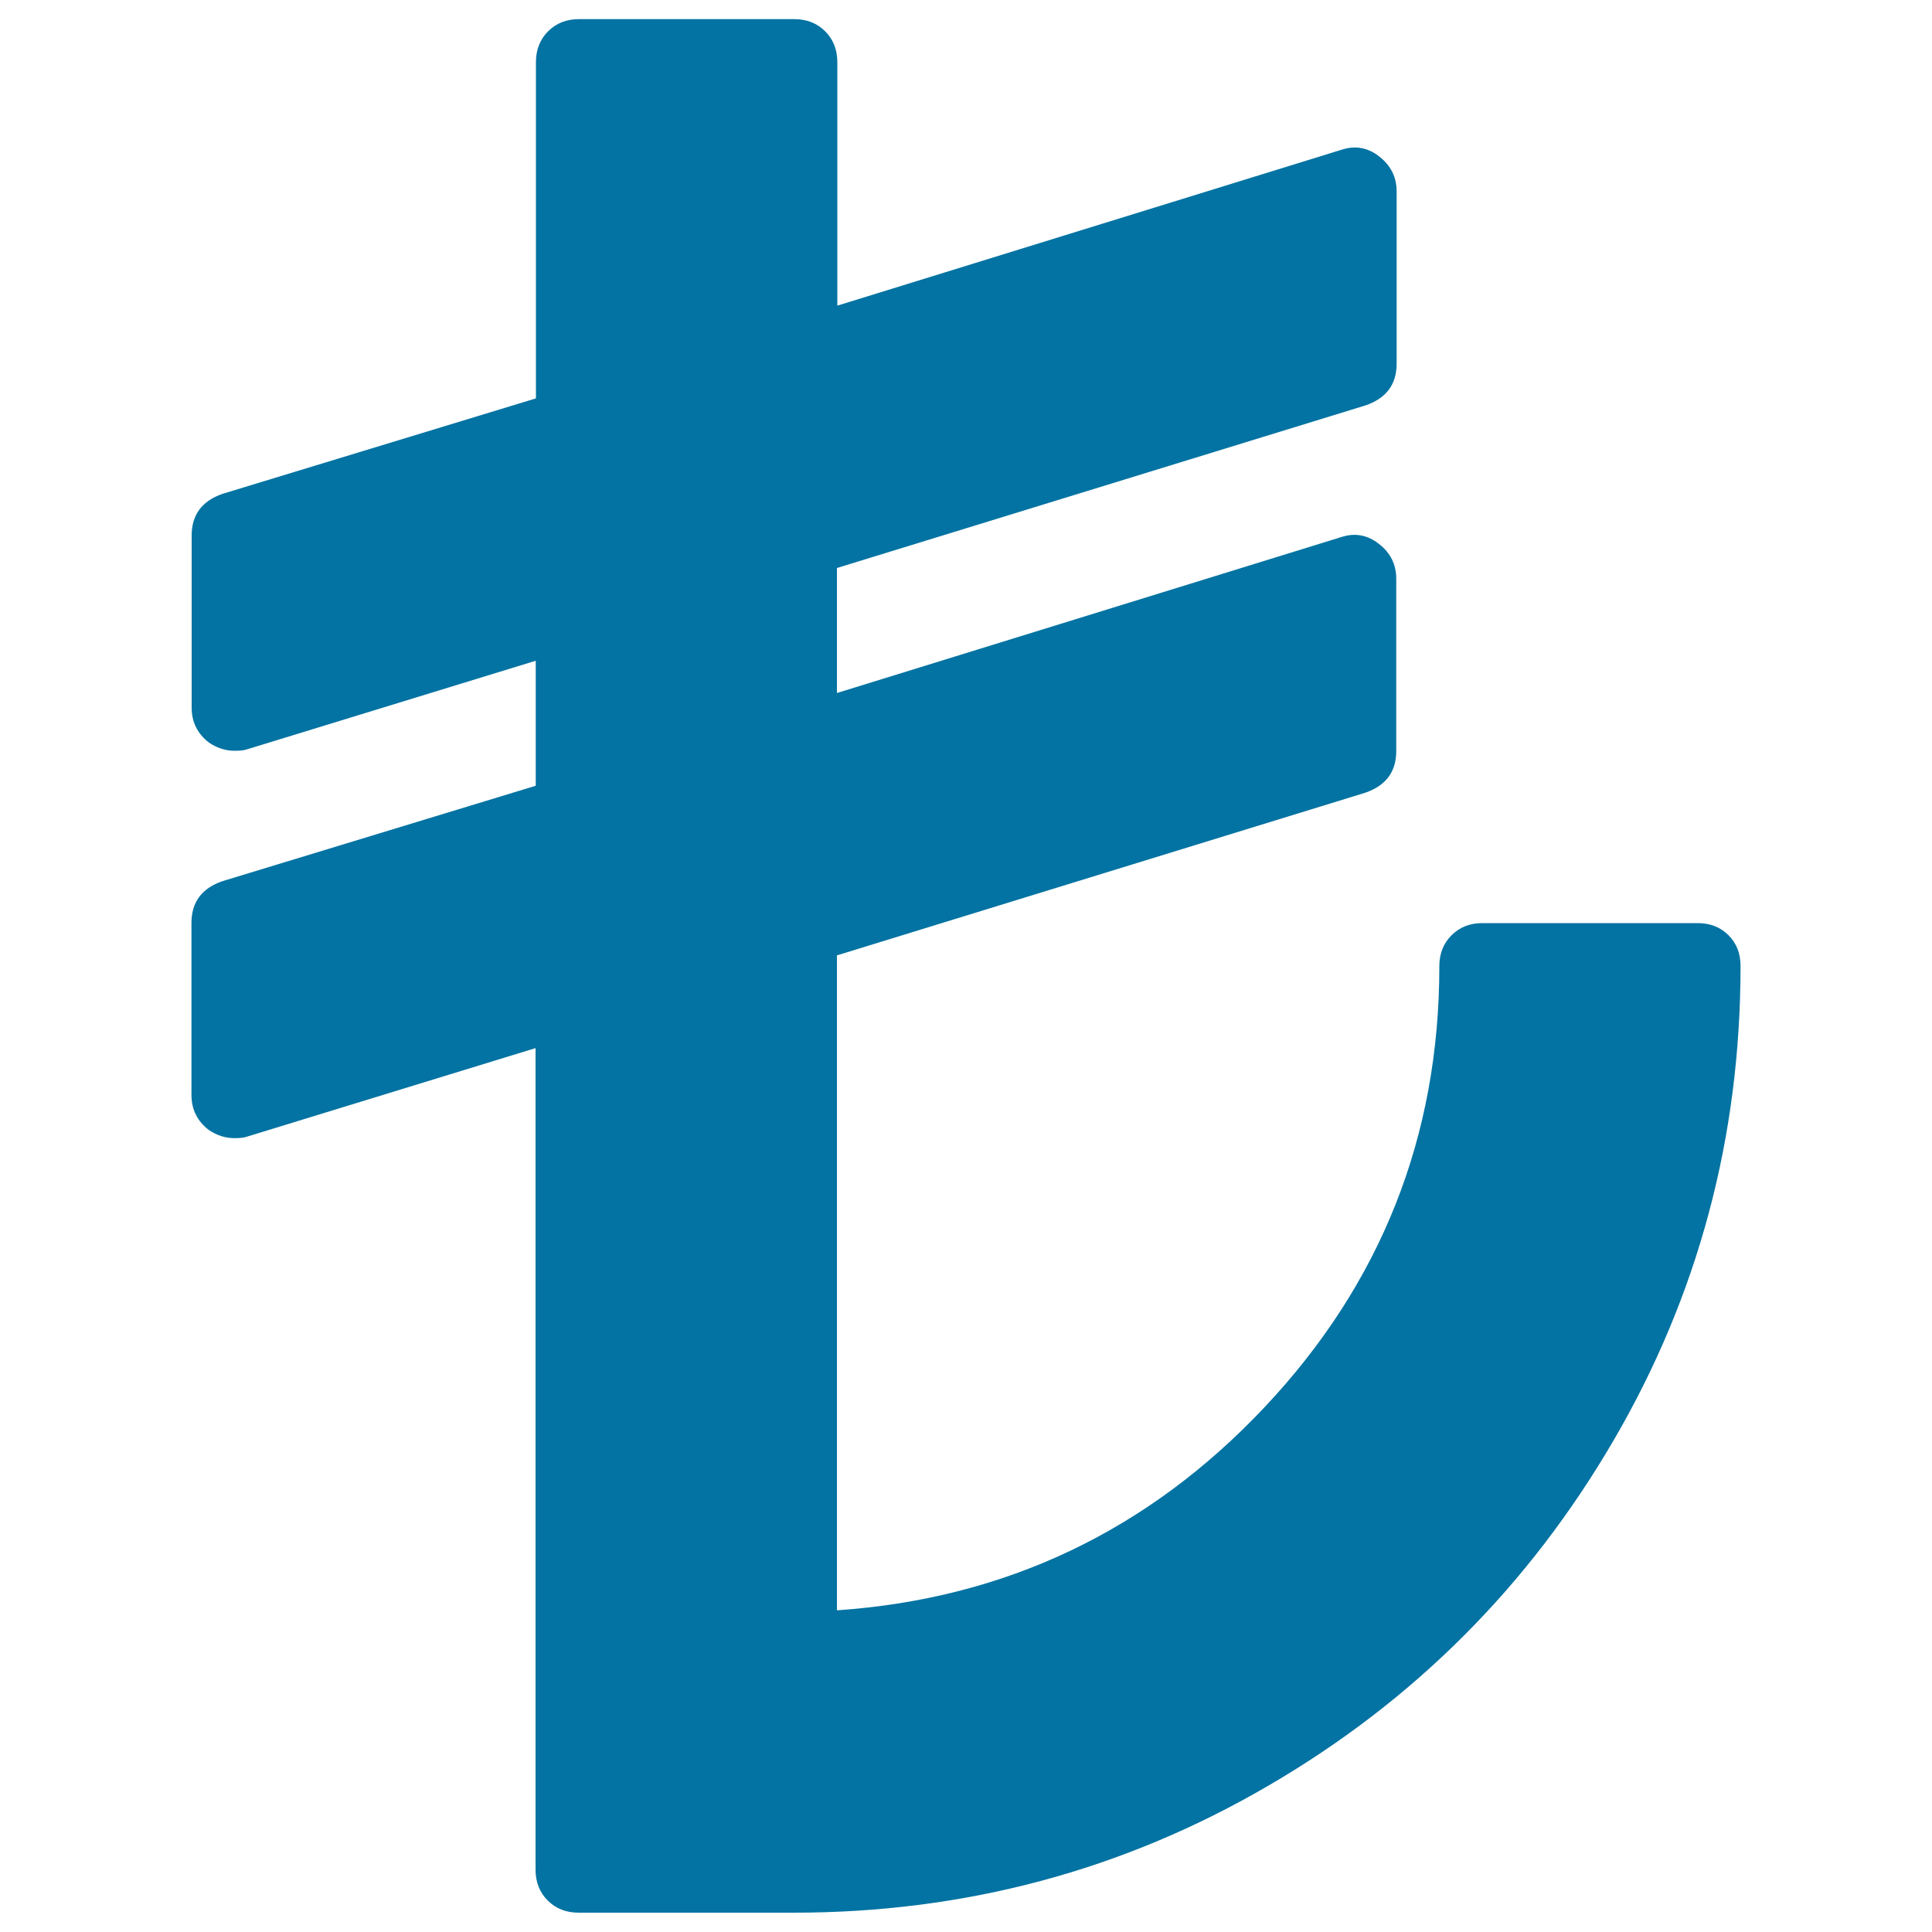
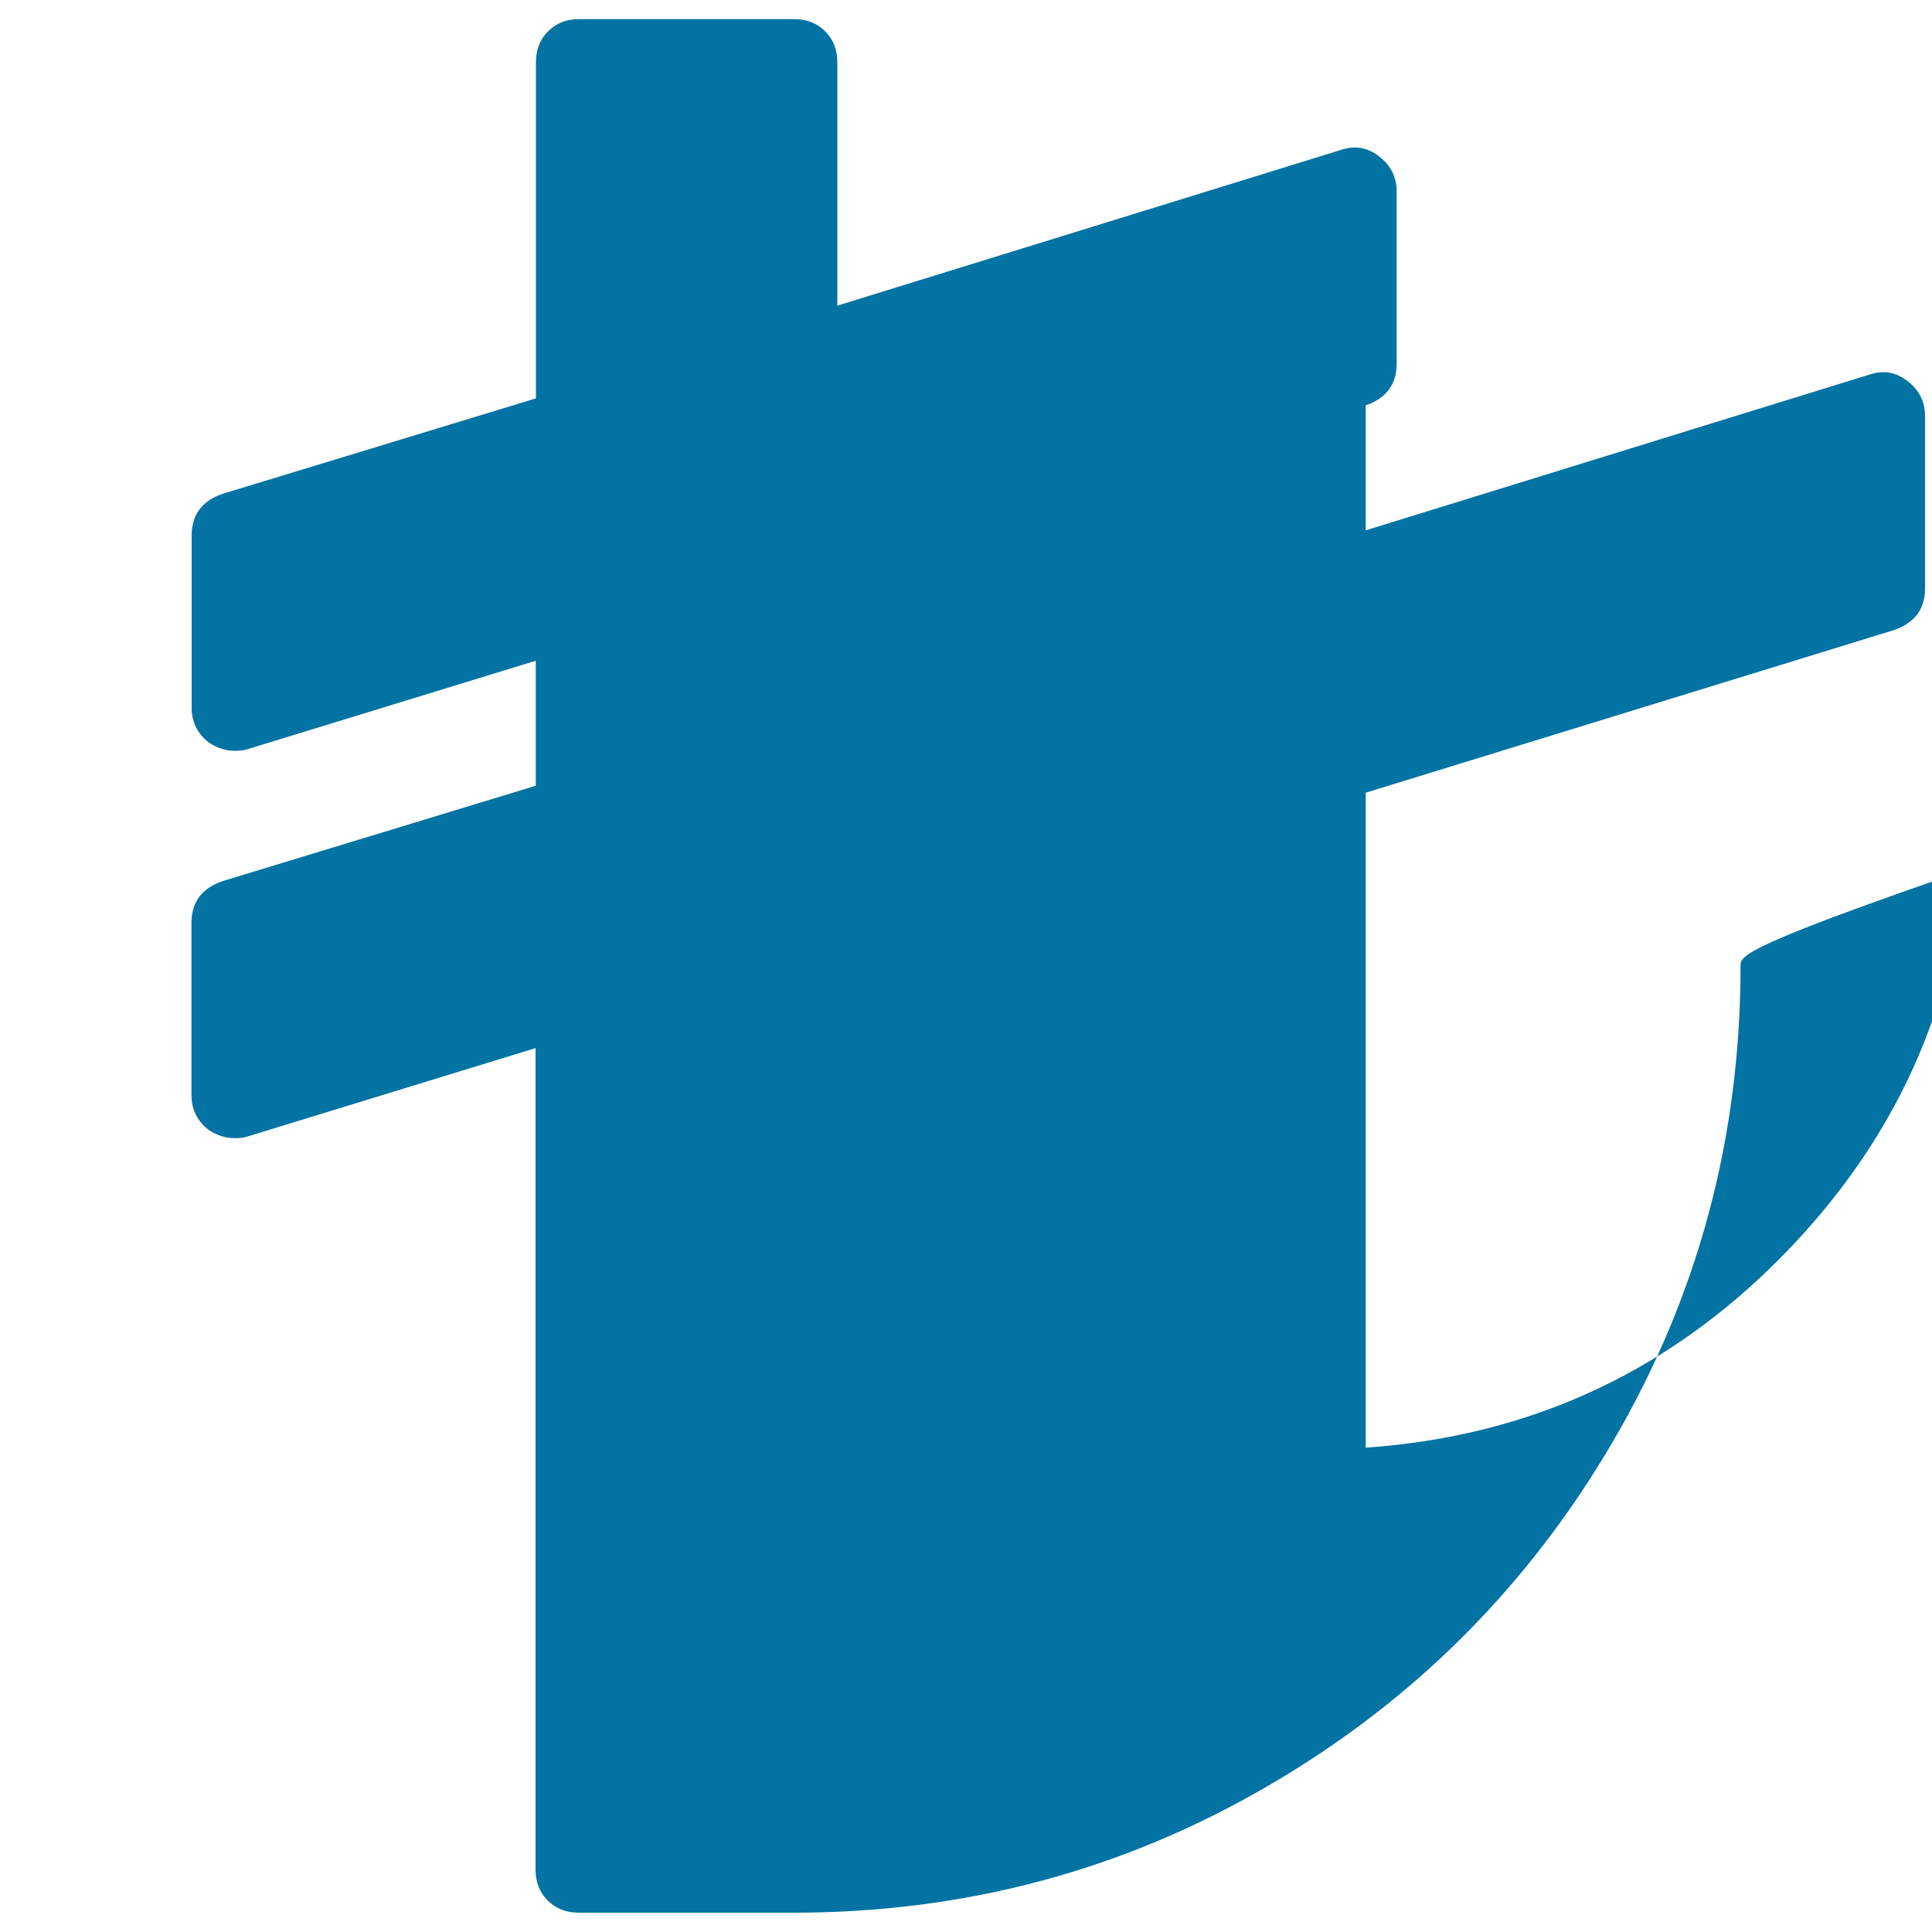
<svg xmlns="http://www.w3.org/2000/svg" viewBox="0 0 1000 1000" style="fill:#0273a2">
  <title>Try Turkish lira SVG icon</title>
  <g>
-     <path d="M900.9,500c0,88.6-21.9,170.5-65.8,245.7S731.8,880.4,656.6,924.2C581.4,968.1,499.5,990,410.9,990H299.5c-6.5,0-11.8-2.1-16-6.3c-4.2-4.2-6.3-9.5-6.3-16V542.5l-149.6,45.9c-1.4,0.5-3.5,0.7-6.3,0.7c-4.6,0-9-1.4-13.2-4.2c-6-4.6-9-10.7-9-18.1v-89.1c0-10.7,5.3-17.9,16-21.6l162.2-49.4V342l-149.6,45.9c-1.4,0.5-3.5,0.7-6.3,0.7c-4.6,0-9-1.4-13.2-4.2c-6-4.6-9-10.7-9-18.1v-89.1c0-10.7,5.3-17.9,16-21.6l162.2-49.4v-174c0-6.5,2.1-11.8,6.3-16c4.2-4.2,9.5-6.3,16-6.3h111.4c6.5,0,11.8,2.1,16,6.3c4.2,4.2,6.3,9.5,6.3,16v126l261-80.7c7-2.3,13.5-1.2,19.5,3.5s9,10.7,9,18.1v89.1c0,10.7-5.3,17.9-16,21.6L433.2,294v64.7l261-80.7c7-2.3,13.5-1.2,19.5,3.5c6,4.6,9,10.7,9,18.1v89.1c0,10.7-5.3,17.9-16,21.6l-273.5,84.2v339c87.2-6,161-41.1,221.3-105.1c60.3-64,90.5-140.1,90.5-228.3c0-6.5,2.1-11.8,6.3-16s9.5-6.3,16-6.3h111.4c6.5,0,11.8,2.1,16,6.3C898.8,488.2,900.9,493.5,900.9,500L900.9,500z" />
+     <path d="M900.9,500c0,88.6-21.9,170.5-65.8,245.7S731.8,880.4,656.6,924.2C581.4,968.1,499.5,990,410.9,990H299.5c-6.5,0-11.8-2.1-16-6.3c-4.2-4.2-6.3-9.5-6.3-16V542.5l-149.6,45.9c-1.4,0.5-3.5,0.7-6.3,0.7c-4.6,0-9-1.4-13.2-4.2c-6-4.6-9-10.7-9-18.1v-89.1c0-10.7,5.3-17.9,16-21.6l162.2-49.4V342l-149.6,45.9c-1.4,0.5-3.5,0.7-6.3,0.7c-4.6,0-9-1.4-13.2-4.2c-6-4.6-9-10.7-9-18.1v-89.1c0-10.7,5.3-17.9,16-21.6l162.2-49.4v-174c0-6.5,2.1-11.8,6.3-16c4.2-4.2,9.5-6.3,16-6.3h111.4c6.5,0,11.8,2.1,16,6.3c4.2,4.2,6.3,9.5,6.3,16v126l261-80.7c7-2.3,13.5-1.2,19.5,3.5s9,10.7,9,18.1v89.1c0,10.7-5.3,17.9-16,21.6v64.7l261-80.7c7-2.3,13.5-1.2,19.5,3.5c6,4.6,9,10.7,9,18.1v89.1c0,10.7-5.3,17.9-16,21.6l-273.5,84.2v339c87.2-6,161-41.1,221.3-105.1c60.3-64,90.5-140.1,90.5-228.3c0-6.5,2.1-11.8,6.3-16s9.5-6.3,16-6.3h111.4c6.5,0,11.8,2.1,16,6.3C898.8,488.2,900.9,493.5,900.9,500L900.9,500z" />
  </g>
</svg>